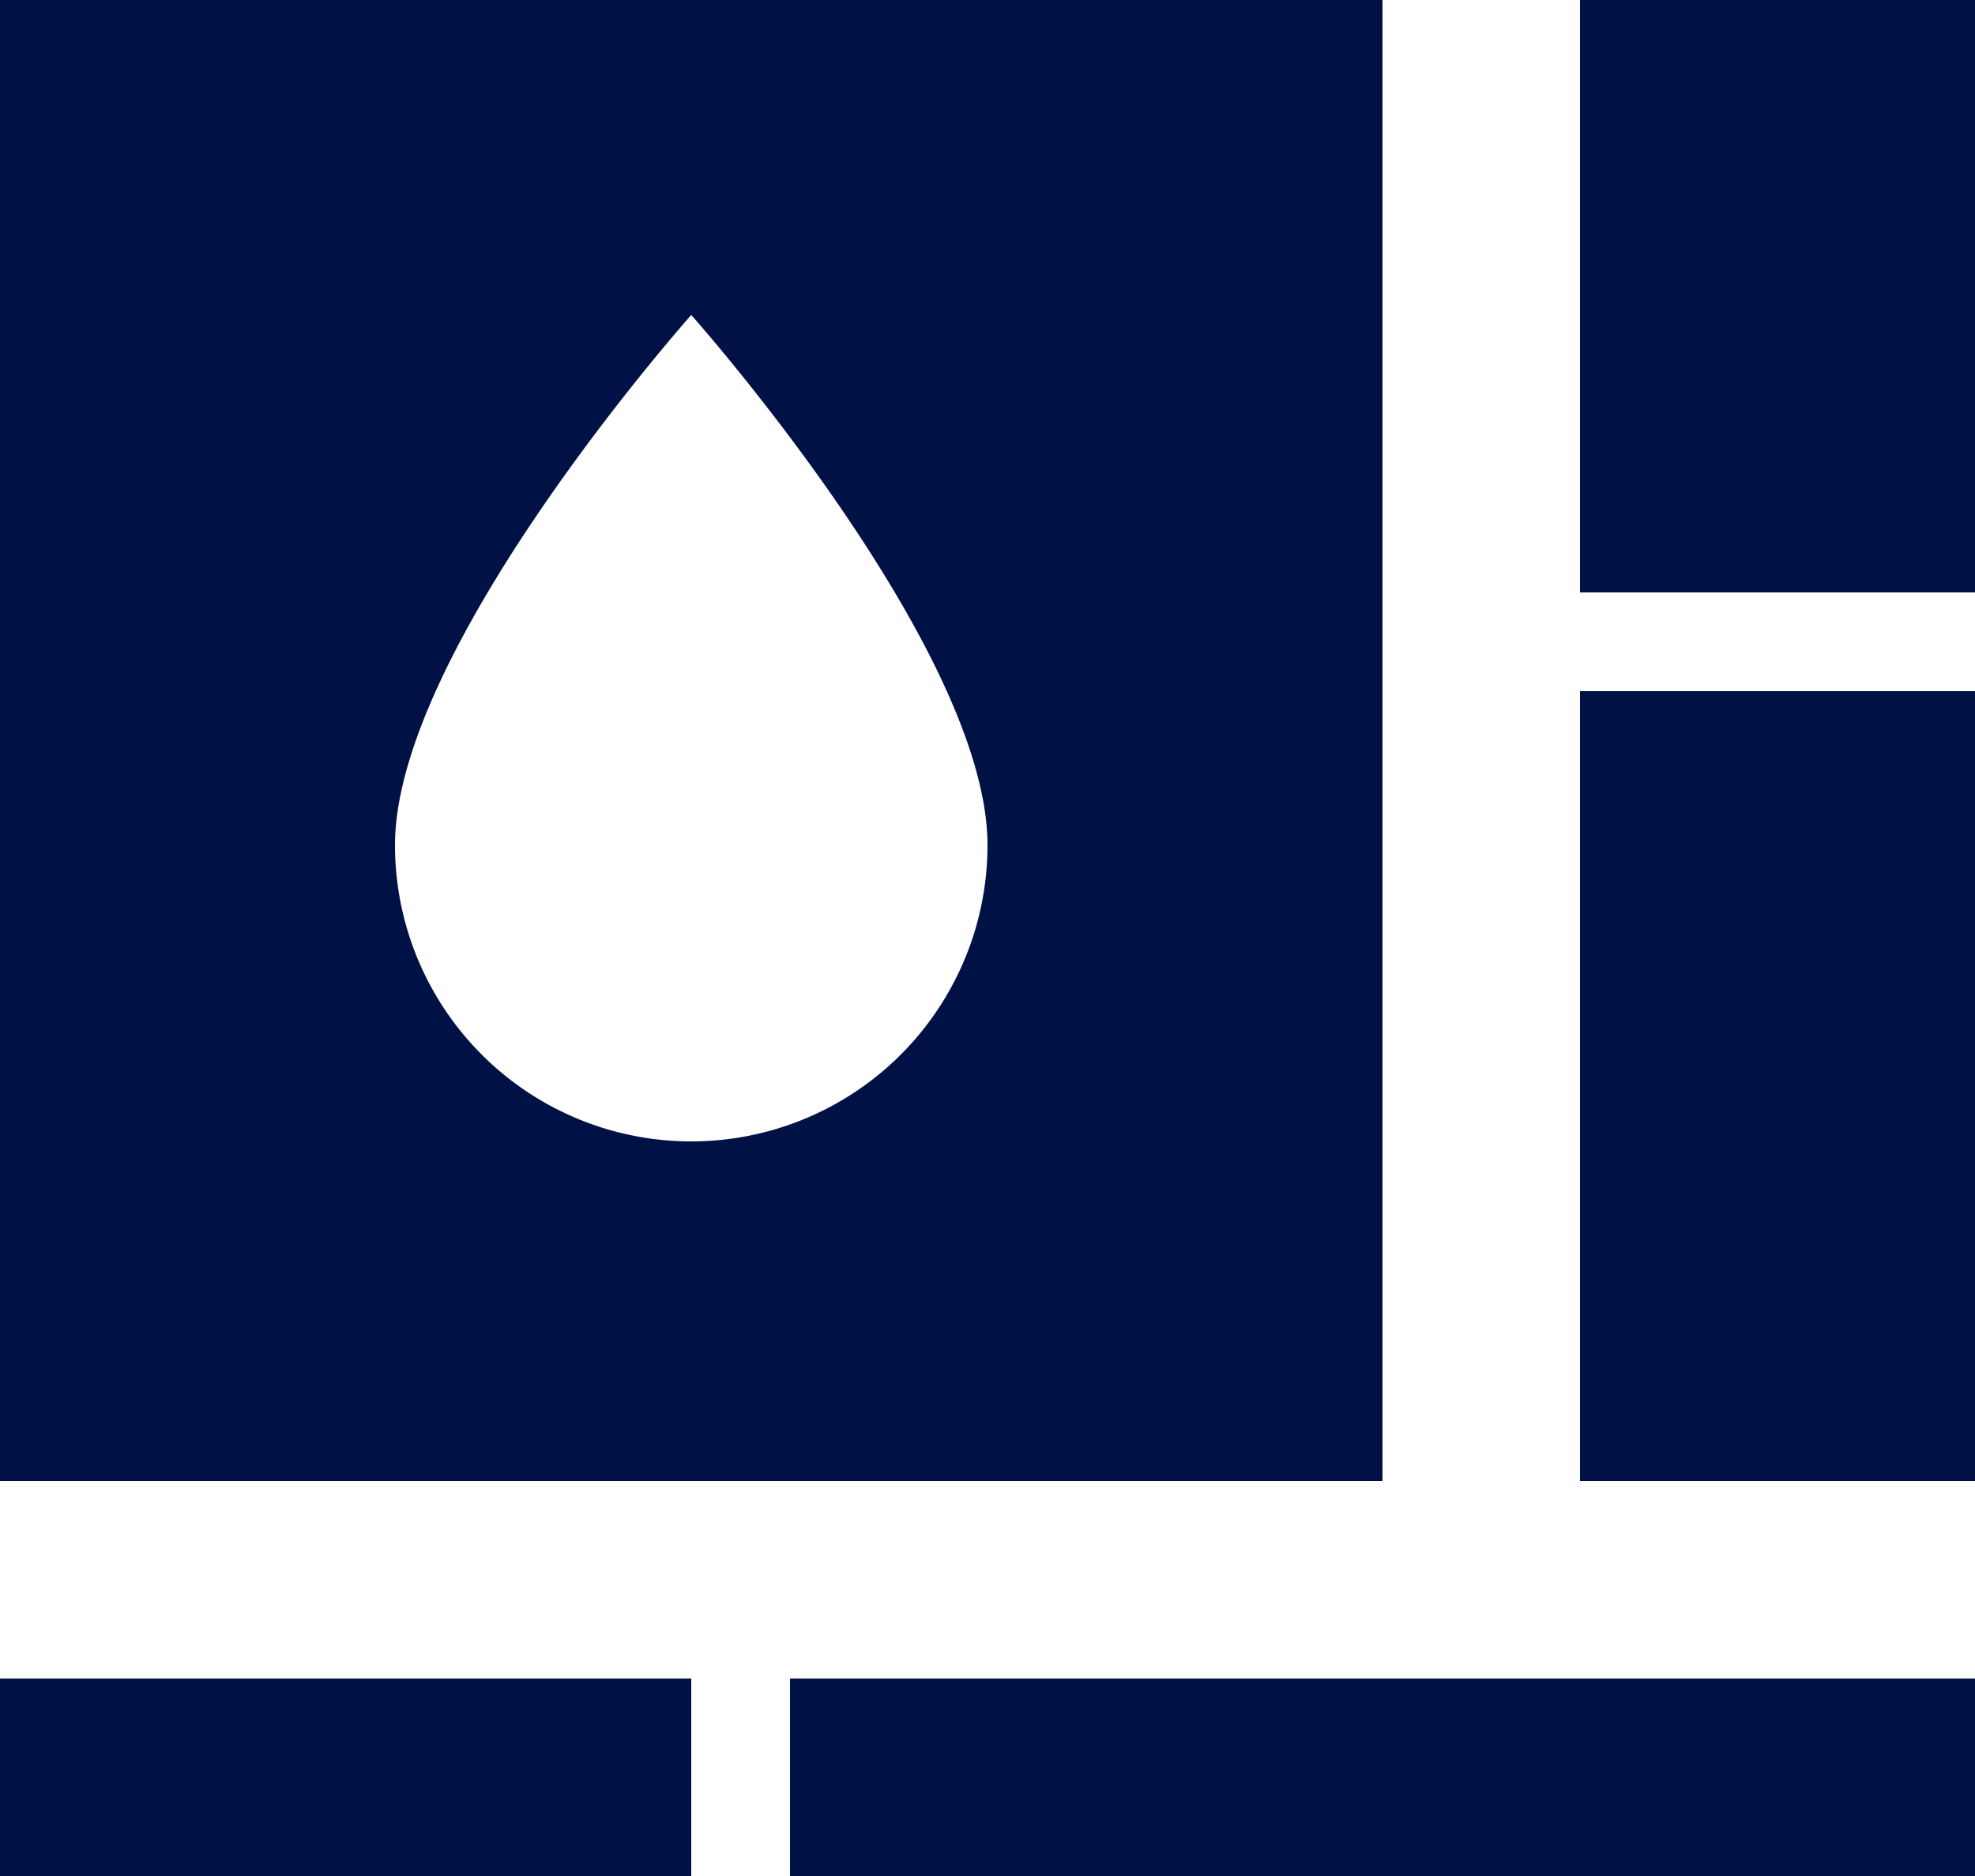
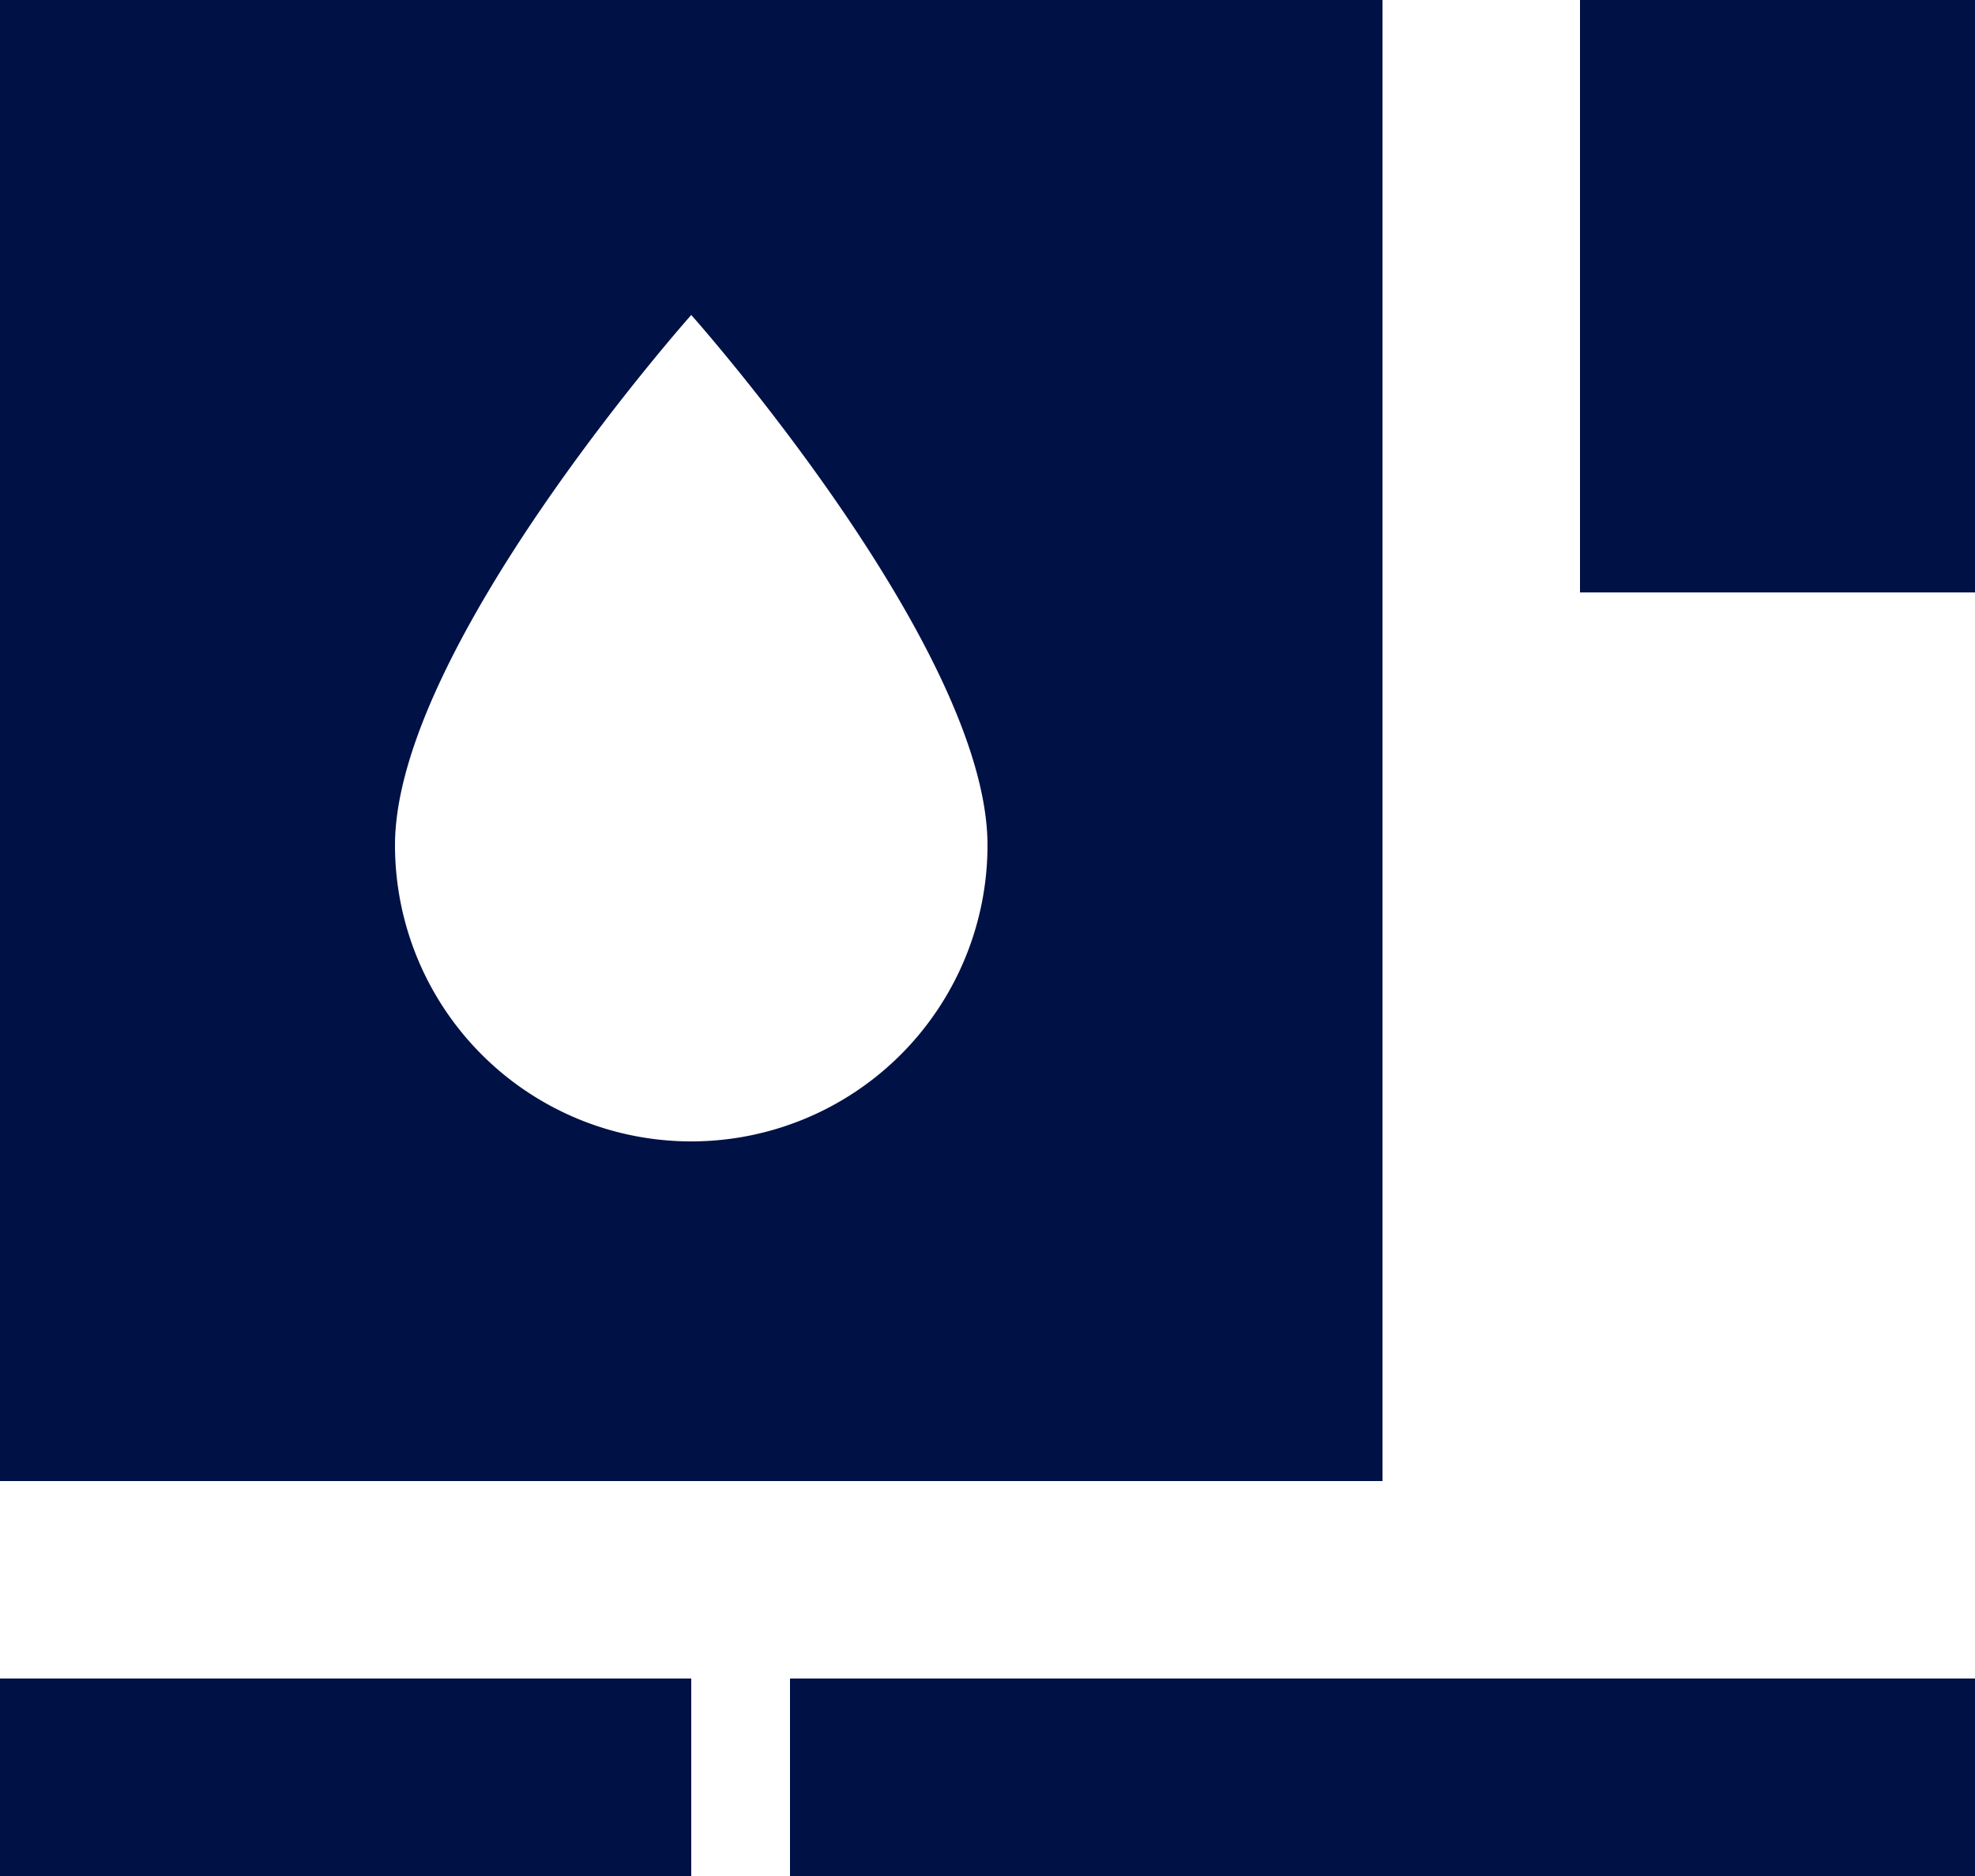
<svg xmlns="http://www.w3.org/2000/svg" viewBox="0 0 20 19" version="1.1" id="svg4" width="20" height="19">
  <defs id="defs8" />
-   <path d="M 20,19 H 8 v -2 h 12 v 2 M 0,19 v -2 h 7 v 2 H 0 M 16,15 V 7 h 4 v 8 H 16 M 16,0 h 4 V 6 H 16 V 0 M 0,15 V 0 H 14 V 15 H 0 m 7,-3.44 a 3,3 0 0 0 3,-3 c 0,-2 -3,-5.37 -3,-5.37 0,0 -3,3.37 -3,5.37 a 3,3 0 0 0 3,3 z" id="path2" style="fill:#001146;fill-opacity:1" />
+   <path d="M 20,19 H 8 v -2 h 12 v 2 M 0,19 v -2 h 7 v 2 H 0 M 16,15 V 7 v 8 H 16 M 16,0 h 4 V 6 H 16 V 0 M 0,15 V 0 H 14 V 15 H 0 m 7,-3.44 a 3,3 0 0 0 3,-3 c 0,-2 -3,-5.37 -3,-5.37 0,0 -3,3.37 -3,5.37 a 3,3 0 0 0 3,3 z" id="path2" style="fill:#001146;fill-opacity:1" />
</svg>